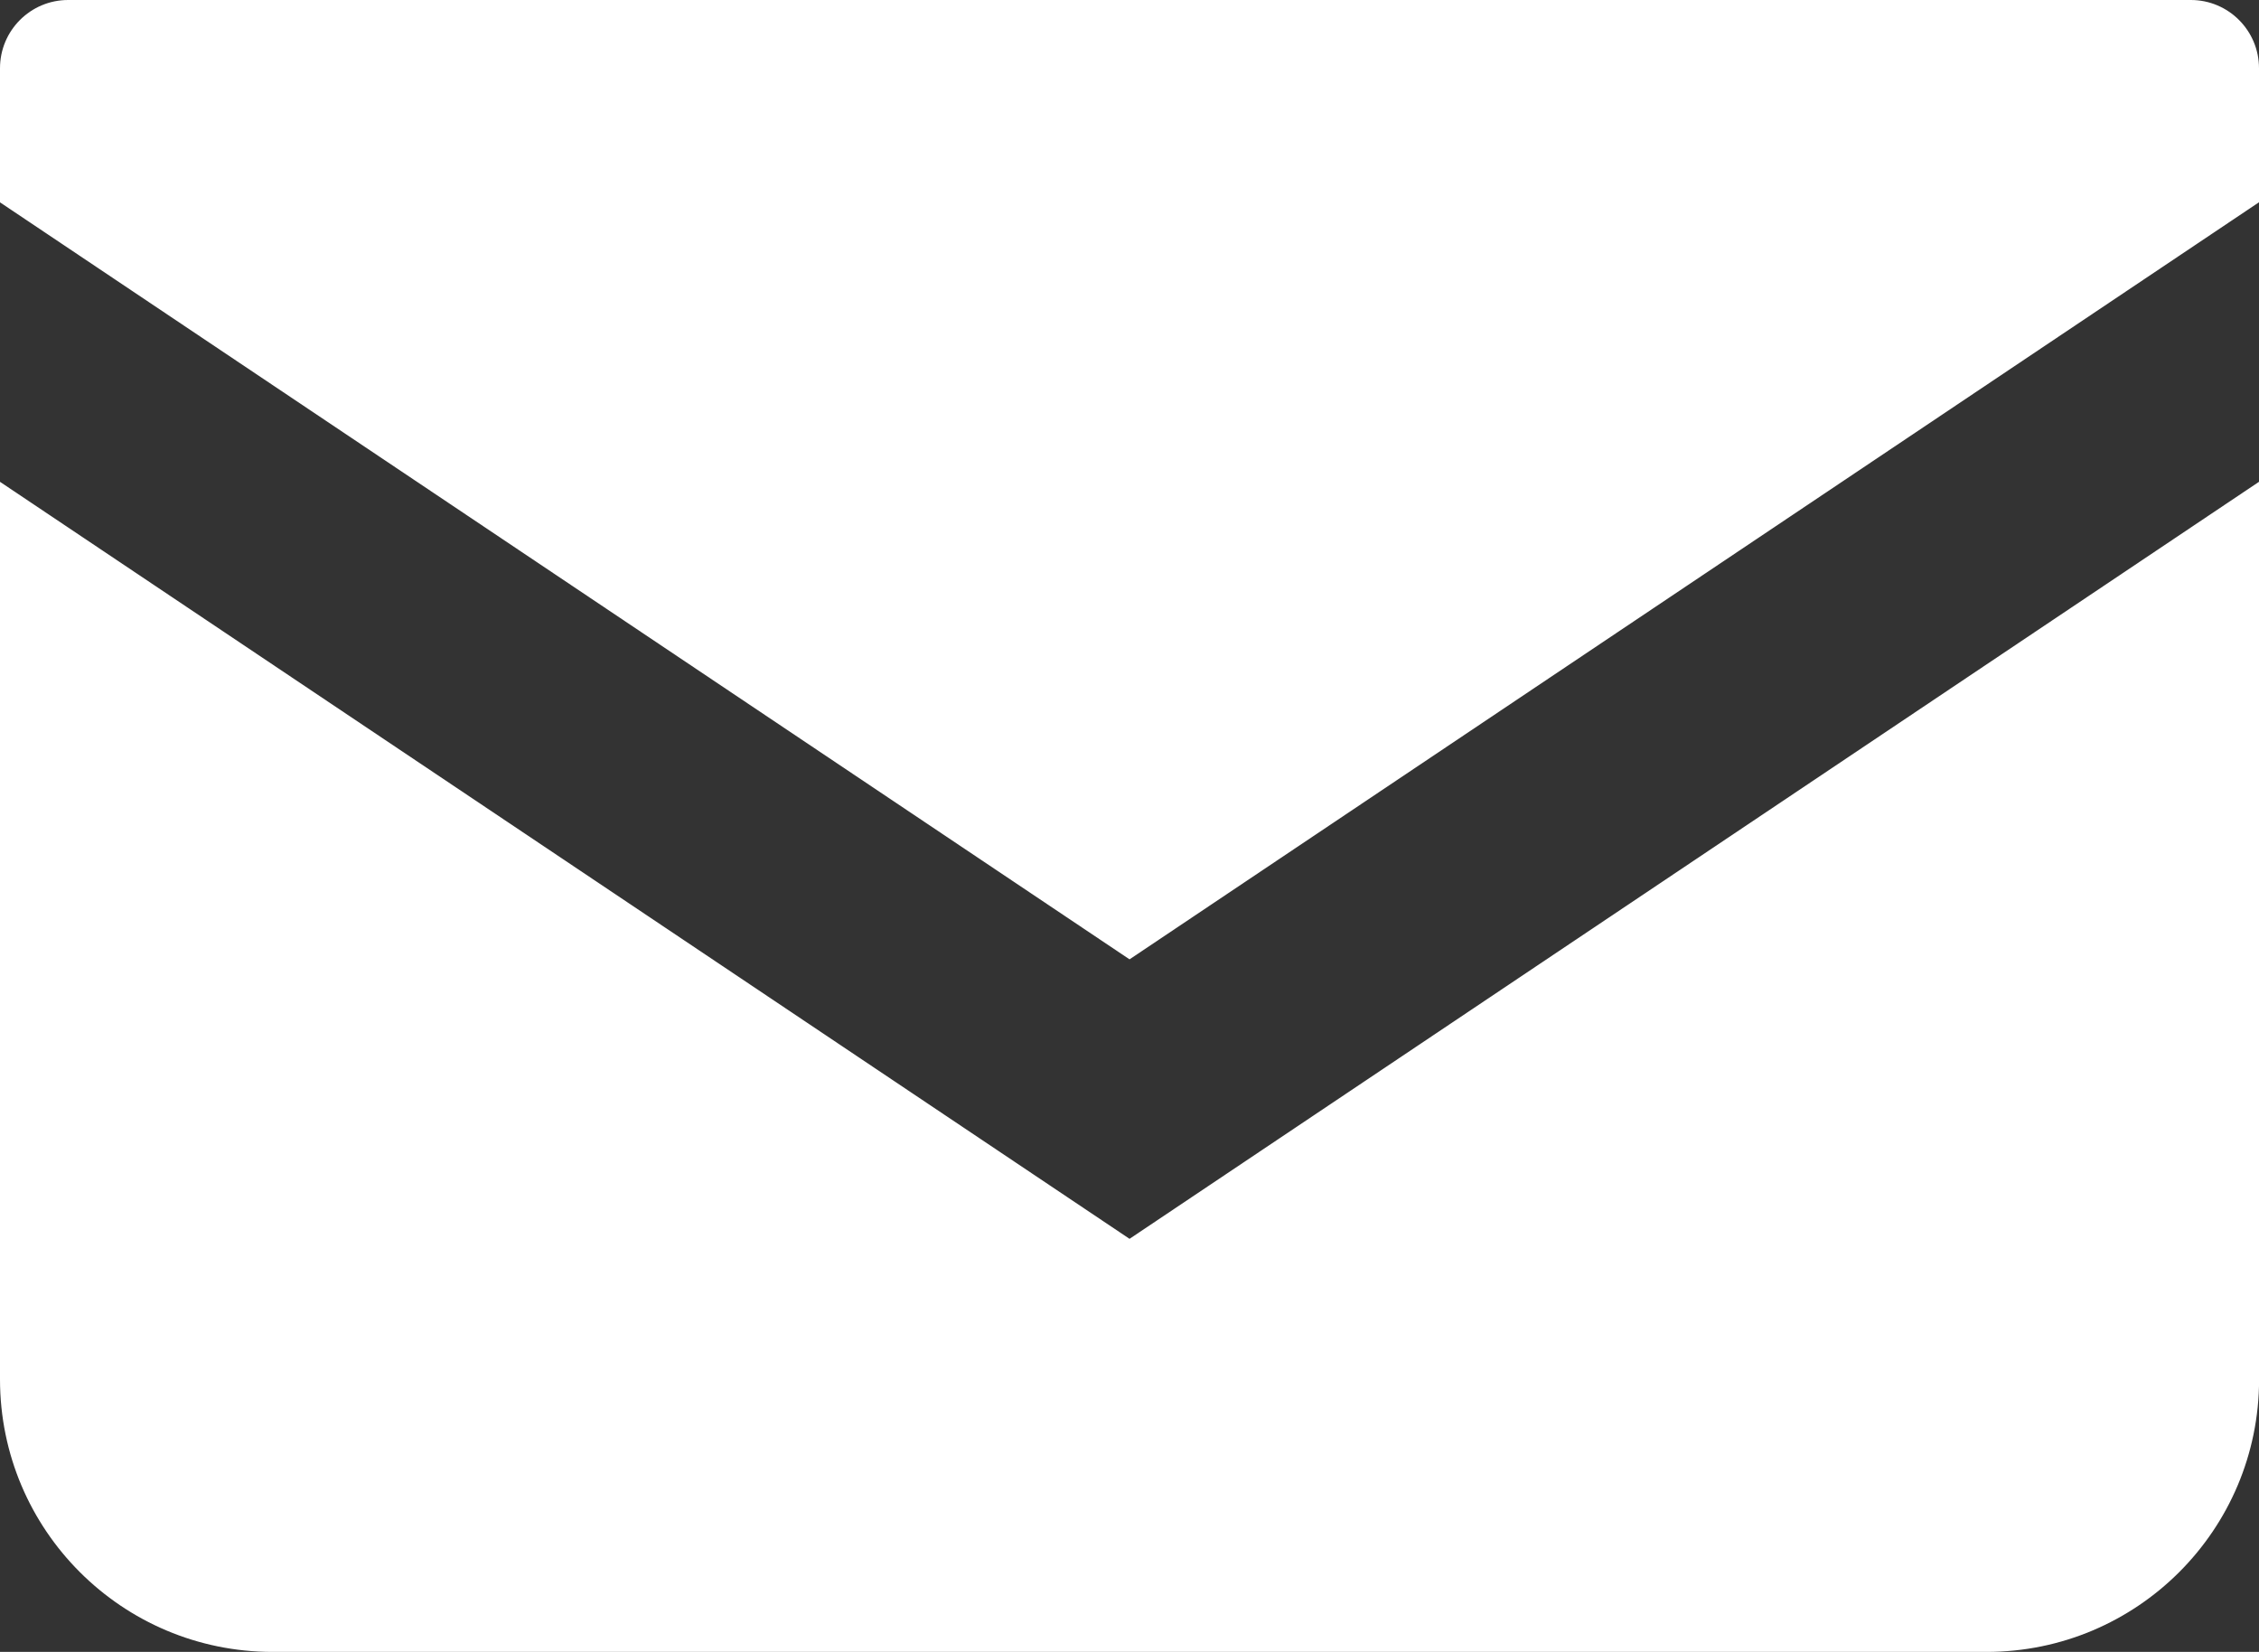
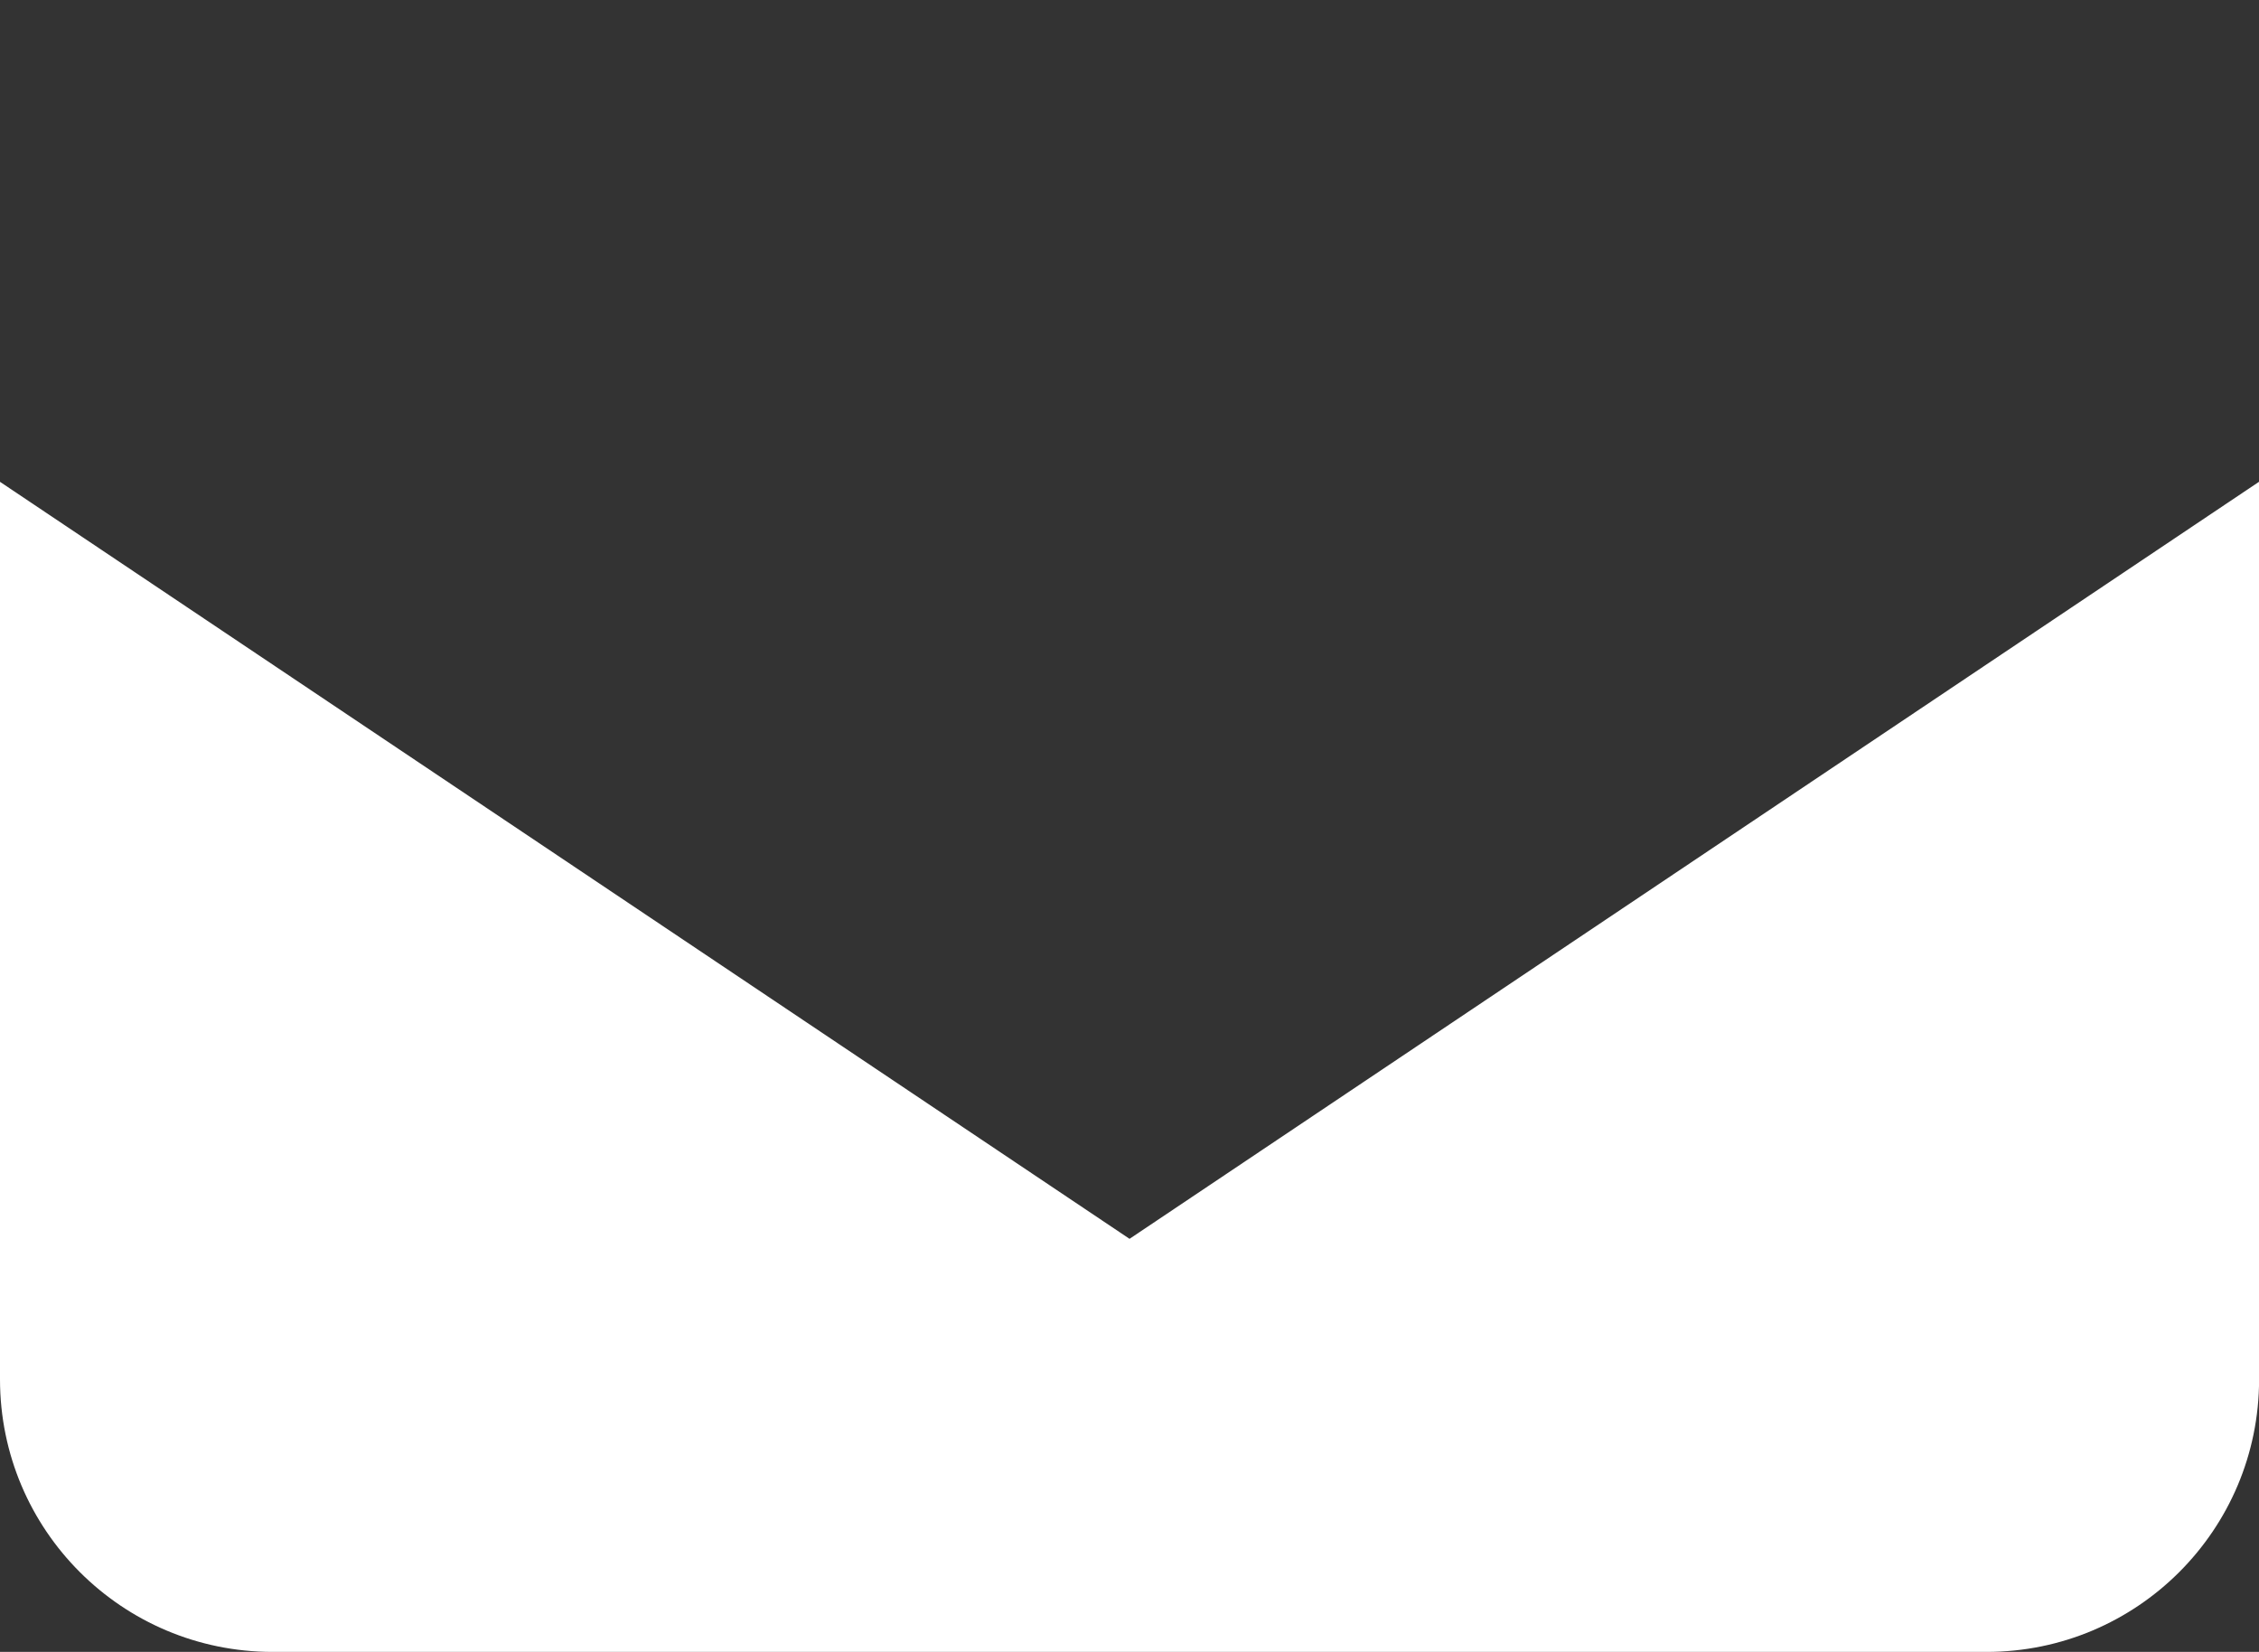
<svg xmlns="http://www.w3.org/2000/svg" id="_レイヤー_2" data-name="レイヤー 2" viewBox="0 0 26.127 19.103">
  <rect x="0" y="0" width="26.127" height="19.103" fill="#333333" stroke="none" />
  <defs>
    <style>
      .cls-1 {
        fill: #fff;
      }
    </style>
  </defs>
  <g id="top">
    <g>
-       <path class="cls-1" d="M25.34,0H.788c-.435,0-.788.353-.788.789v1.551l13.064,8.754L26.127,2.339V.789c0-.435-.353-.789-.788-.789Z" />
      <path class="cls-1" d="M0,5.572v10.379c0,1.741,1.411,3.152,3.153,3.152h19.822c1.742,0,3.153-1.411,3.153-3.152V5.571l-13.064,8.755L0,5.572Z" />
    </g>
  </g>
</svg>